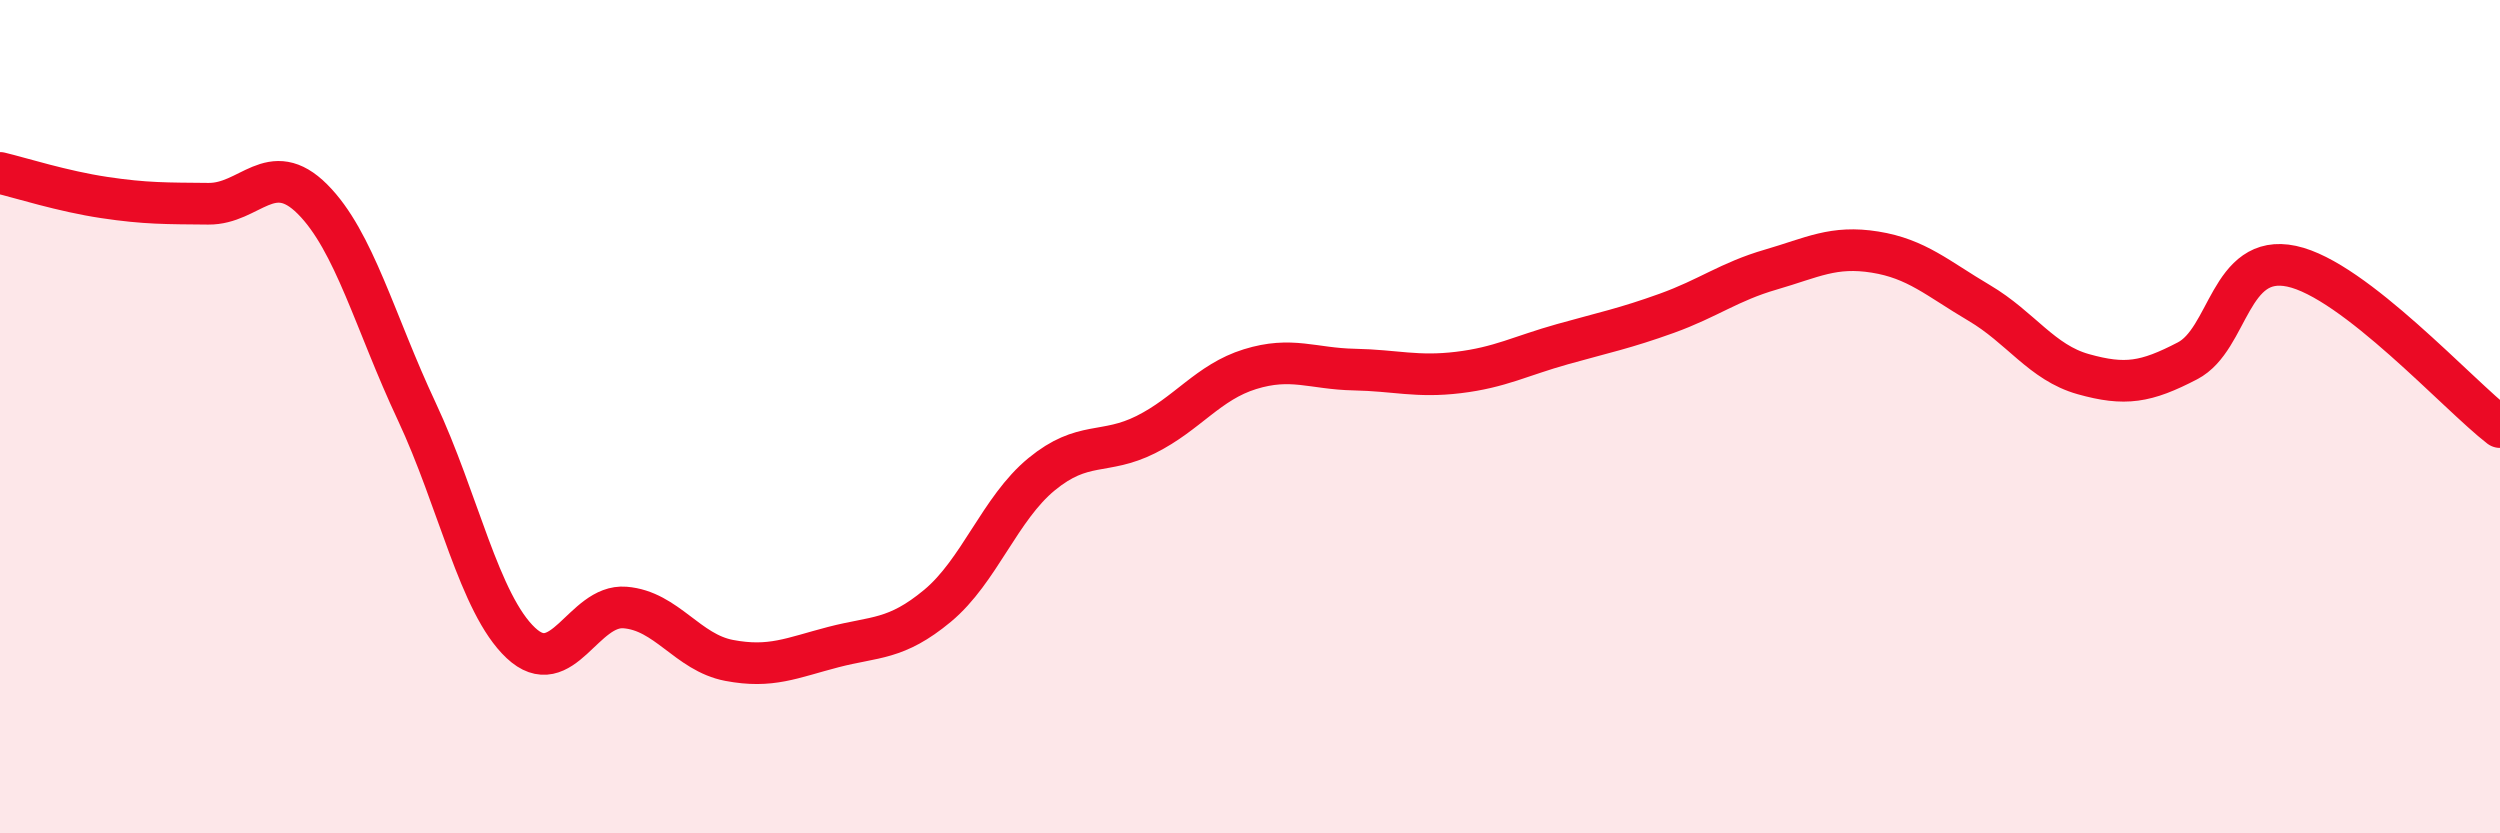
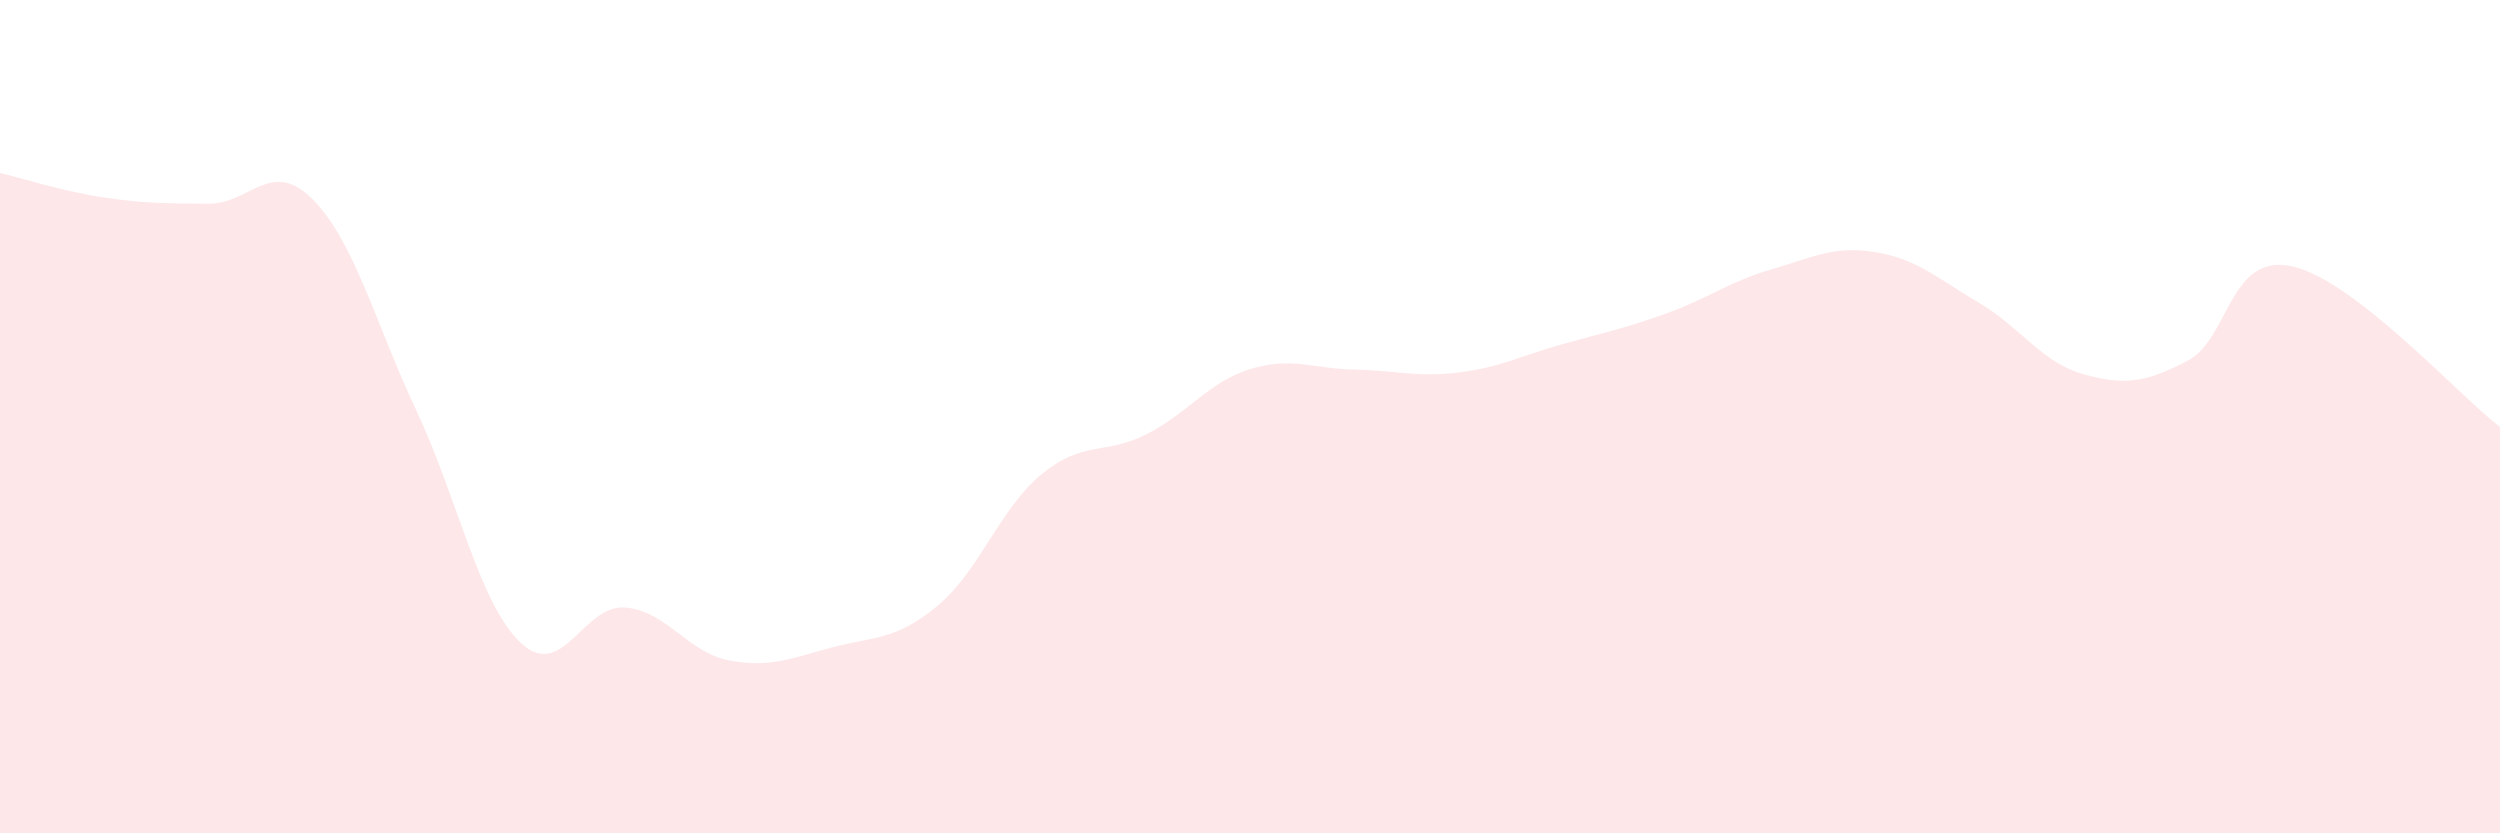
<svg xmlns="http://www.w3.org/2000/svg" width="60" height="20" viewBox="0 0 60 20">
  <path d="M 0,4.15 C 0.5,4.27 1.5,4.59 2.5,4.74 C 3.5,4.89 4,4.88 5,4.89 C 6,4.9 6.5,3.78 7.5,4.78 C 8.5,5.78 9,7.74 10,9.87 C 11,12 11.5,14.49 12.5,15.43 C 13.5,16.37 14,14.5 15,14.58 C 16,14.66 16.5,15.66 17.5,15.85 C 18.5,16.04 19,15.79 20,15.53 C 21,15.27 21.5,15.37 22.5,14.54 C 23.5,13.71 24,12.2 25,11.38 C 26,10.56 26.5,10.93 27.5,10.43 C 28.5,9.93 29,9.17 30,8.86 C 31,8.55 31.5,8.85 32.5,8.87 C 33.5,8.89 34,9.06 35,8.94 C 36,8.82 36.5,8.54 37.5,8.26 C 38.5,7.98 39,7.88 40,7.52 C 41,7.16 41.5,6.76 42.5,6.47 C 43.5,6.18 44,5.89 45,6.05 C 46,6.21 46.5,6.68 47.5,7.27 C 48.5,7.86 49,8.7 50,8.98 C 51,9.26 51.5,9.18 52.5,8.66 C 53.5,8.14 53.5,6.07 55,6.39 C 56.5,6.71 59,9.48 60,10.25L60 20L0 20Z" fill="#EB0A25" opacity="0.1" stroke-linecap="round" stroke-linejoin="round" />
-   <path d="M 0,4.15 C 0.5,4.27 1.5,4.59 2.5,4.74 C 3.5,4.89 4,4.88 5,4.89 C 6,4.9 6.5,3.78 7.5,4.78 C 8.5,5.78 9,7.74 10,9.87 C 11,12 11.5,14.49 12.5,15.43 C 13.5,16.37 14,14.5 15,14.58 C 16,14.66 16.5,15.66 17.5,15.85 C 18.5,16.04 19,15.79 20,15.53 C 21,15.27 21.5,15.37 22.5,14.54 C 23.5,13.71 24,12.2 25,11.38 C 26,10.56 26.5,10.93 27.5,10.43 C 28.5,9.93 29,9.17 30,8.86 C 31,8.55 31.5,8.85 32.5,8.87 C 33.5,8.89 34,9.06 35,8.94 C 36,8.82 36.5,8.54 37.5,8.26 C 38.5,7.98 39,7.88 40,7.52 C 41,7.16 41.5,6.76 42.5,6.47 C 43.5,6.18 44,5.89 45,6.05 C 46,6.21 46.5,6.68 47.5,7.27 C 48.5,7.86 49,8.7 50,8.98 C 51,9.26 51.5,9.18 52.5,8.66 C 53.5,8.14 53.5,6.07 55,6.39 C 56.5,6.71 59,9.48 60,10.25" stroke="#EB0A25" stroke-width="1" fill="none" stroke-linecap="round" stroke-linejoin="round" />
</svg>